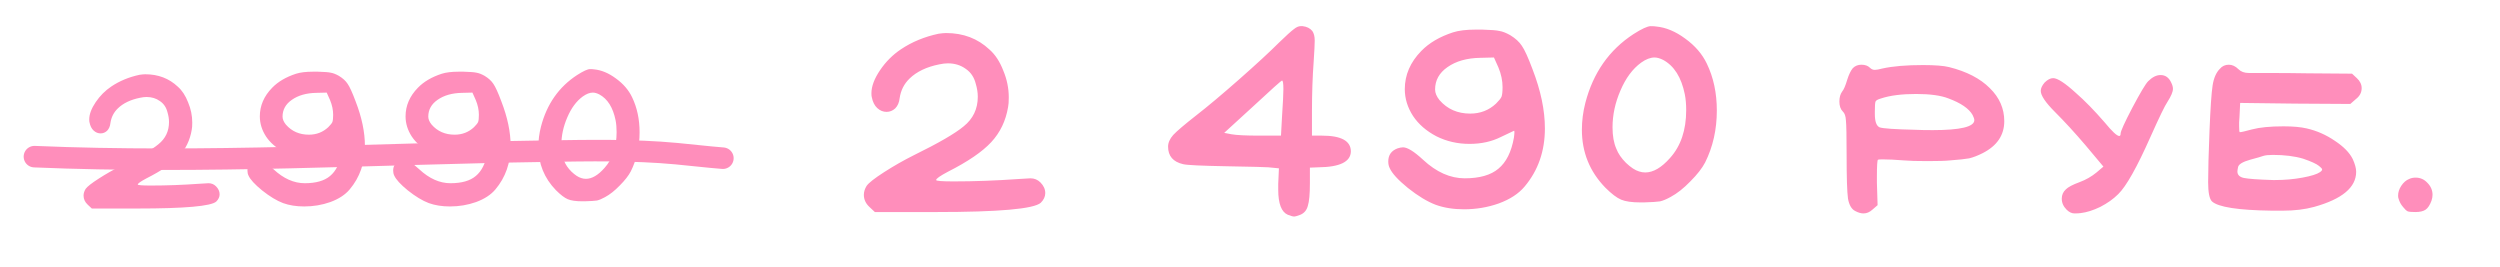
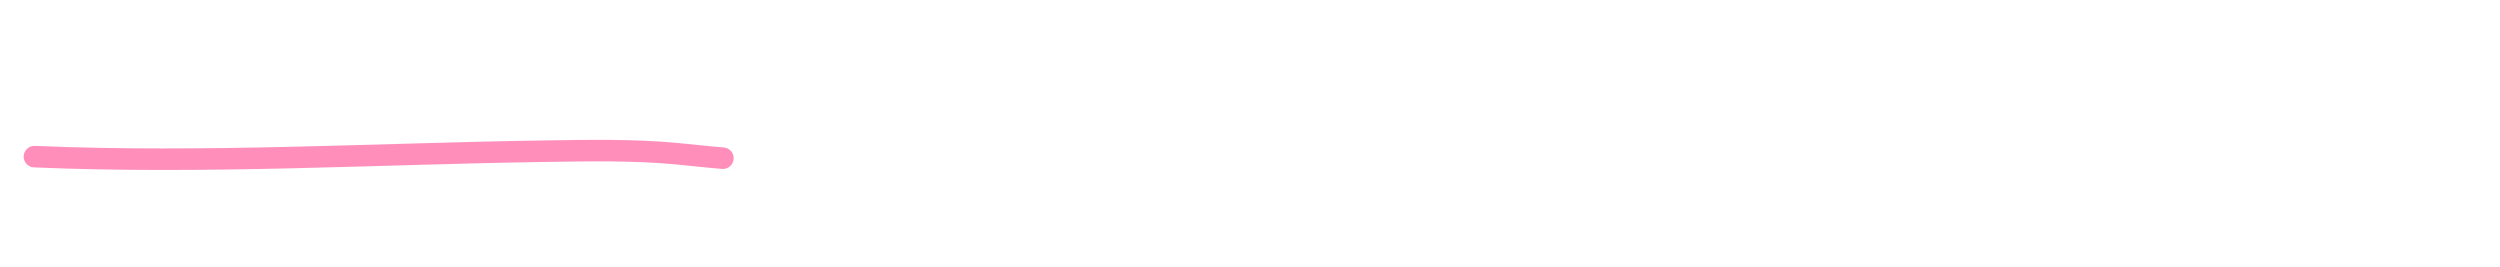
<svg xmlns="http://www.w3.org/2000/svg" width="581" height="62" viewBox="0 0 581 62" fill="none">
-   <path d="M218.119 7.84C218.866 7.733 219.453 7.68 219.879 7.68C223.879 7.68 227.239 8.96 229.959 11.52C231.293 12.693 232.359 14.32 233.159 16.4C234.013 18.427 234.439 20.507 234.439 22.64C234.439 23.653 234.386 24.4 234.279 24.88C233.746 28.08 232.439 30.8 230.359 33.04C228.279 35.28 224.919 37.573 220.279 39.92C218.466 40.88 217.559 41.52 217.559 41.84C217.559 42.053 218.919 42.16 221.639 42.16C226.439 42.16 231.479 41.973 236.759 41.6C238.466 41.493 239.373 41.44 239.479 41.44C240.386 41.44 241.159 41.76 241.799 42.4C242.546 43.147 242.919 43.973 242.919 44.88C242.919 45.68 242.573 46.427 241.879 47.12C240.279 48.56 232.146 49.28 217.479 49.28H203.319L202.039 48.08C201.186 47.28 200.759 46.347 200.759 45.28C200.759 44.587 200.973 43.893 201.399 43.2C201.879 42.507 203.239 41.44 205.479 40C207.719 38.56 210.013 37.253 212.359 36.08C218.119 33.253 221.986 31.013 223.959 29.36C226.146 27.6 227.239 25.307 227.239 22.48C227.239 21.52 227.079 20.507 226.759 19.44C226.386 17.947 225.613 16.8 224.439 16C223.266 15.147 221.879 14.72 220.279 14.72C219.693 14.72 219.026 14.8 218.279 14.96C215.346 15.547 213.053 16.64 211.399 18.24C210.119 19.467 209.346 20.987 209.079 22.8C208.973 23.813 208.626 24.613 208.039 25.2C207.453 25.733 206.786 26 206.039 26C205.239 26 204.519 25.707 203.879 25.12C203.239 24.533 202.813 23.68 202.599 22.56C202.546 22.4 202.519 22.107 202.519 21.68C202.519 20.08 203.186 18.293 204.519 16.32C205.853 14.347 207.479 12.72 209.399 11.44C211.959 9.733 214.866 8.533 218.119 7.84ZM298.261 20.72C298.261 19.387 298.154 18.72 297.941 18.72C297.781 18.72 295.487 20.773 291.061 24.88L284.501 30.88L286.181 31.2C287.354 31.413 289.541 31.52 292.741 31.52H297.701L297.941 27.12C298.154 23.92 298.261 21.787 298.261 20.72ZM297.221 9.92C298.927 8.267 300.074 7.227 300.661 6.8C301.247 6.32 301.781 6.08 302.261 6.08H302.741C303.701 6.187 304.447 6.56 304.981 7.2C305.354 7.733 305.541 8.48 305.541 9.44C305.541 10.24 305.461 11.84 305.301 14.24C305.034 17.867 304.901 21.733 304.901 25.84V31.52H307.221C311.701 31.52 313.941 32.747 313.941 35.2C313.887 37.6 311.381 38.827 306.421 38.88L304.421 38.96V42.56C304.421 45.067 304.261 46.827 303.941 47.84C303.674 48.853 303.087 49.547 302.181 49.92C301.487 50.187 301.007 50.32 300.741 50.32C300.474 50.32 299.994 50.187 299.301 49.92C297.807 49.28 297.061 47.333 297.061 44.08V42.72L297.221 39.12L294.741 38.88C294.261 38.827 291.061 38.747 285.141 38.64C279.221 38.533 275.834 38.373 274.981 38.16C272.634 37.627 271.461 36.267 271.461 34.08C271.461 33.173 271.861 32.267 272.661 31.36C273.514 30.453 275.301 28.933 278.021 26.8C280.634 24.773 283.941 22 287.941 18.48C291.994 14.907 295.087 12.053 297.221 9.92ZM348.234 15.68L347.194 13.36L343.994 13.44C340.901 13.493 338.368 14.213 336.394 15.6C334.474 16.933 333.514 18.667 333.514 20.8C333.514 21.6 333.861 22.427 334.554 23.28C336.368 25.36 338.741 26.4 341.674 26.4C344.021 26.4 346.021 25.627 347.674 24.08C348.368 23.387 348.794 22.853 348.954 22.48C349.114 22.053 349.194 21.307 349.194 20.24C349.194 18.747 348.874 17.227 348.234 15.68ZM337.674 7.52C339.008 7.093 340.768 6.88 342.954 6.88H344.474C346.501 6.933 347.834 7.04 348.474 7.2C349.168 7.307 349.994 7.627 350.954 8.16C352.181 8.907 353.088 9.733 353.674 10.64C354.314 11.547 355.141 13.36 356.154 16.08C358.074 21.04 359.034 25.627 359.034 29.84C359.034 35.12 357.461 39.627 354.314 43.36C352.928 45.013 350.928 46.32 348.314 47.28C345.754 48.187 343.061 48.64 340.234 48.64C337.781 48.64 335.594 48.293 333.674 47.6C331.701 46.853 329.541 45.547 327.194 43.68C324.901 41.813 323.488 40.267 322.954 39.04C322.741 38.613 322.634 38.107 322.634 37.52C322.634 36.027 323.354 35.013 324.794 34.48C325.274 34.32 325.701 34.24 326.074 34.24C327.088 34.24 328.634 35.2 330.714 37.12C333.808 40 337.034 41.44 340.394 41.44C343.861 41.44 346.474 40.693 348.234 39.2C350.048 37.707 351.248 35.307 351.834 32C351.994 30.827 351.994 30.293 351.834 30.4L348.794 31.84C346.661 32.907 344.234 33.44 341.514 33.44C338.741 33.44 336.181 32.853 333.834 31.68C331.488 30.453 329.674 28.88 328.394 26.96C327.114 24.987 326.474 22.907 326.474 20.72C326.474 17.413 327.754 14.453 330.314 11.84C332.128 9.973 334.581 8.533 337.674 7.52ZM386.511 13.92C385.764 13.547 385.097 13.36 384.511 13.36C383.551 13.36 382.511 13.76 381.391 14.56C379.417 16 377.817 18.16 376.591 21.04C375.364 23.867 374.751 26.72 374.751 29.6C374.751 31.573 375.044 33.227 375.631 34.56C376.057 35.68 376.804 36.773 377.871 37.84C378.991 38.907 380.004 39.573 380.911 39.84C381.391 40 381.871 40.08 382.351 40.08C384.217 40.08 386.137 38.96 388.111 36.72C390.617 33.947 391.871 30.24 391.871 25.6C391.871 24.213 391.764 22.987 391.551 21.92C390.751 17.973 389.071 15.307 386.511 13.92ZM379.631 7.92C381.551 6.693 382.884 6.08 383.631 6.08C384.164 6.08 384.591 6.107 384.911 6.16C387.151 6.373 389.391 7.307 391.631 8.96C393.924 10.613 395.604 12.56 396.671 14.8C398.217 18 398.991 21.627 398.991 25.68C398.991 30.107 398.084 34.133 396.271 37.76C395.577 39.093 394.431 40.56 392.831 42.16C391.284 43.76 389.764 44.96 388.271 45.76C387.311 46.293 386.484 46.64 385.791 46.8C385.097 46.907 383.844 46.987 382.031 47.04H381.231C379.257 47.04 377.764 46.827 376.751 46.4C375.737 45.973 374.511 45.04 373.071 43.6C369.444 39.867 367.631 35.387 367.631 30.16C367.631 28.08 367.897 26 368.431 23.92C370.244 16.933 373.977 11.6 379.631 7.92ZM452.833 22.88C451.073 22.187 448.566 21.84 445.313 21.84C441.953 21.84 439.233 22.187 437.153 22.88C436.406 23.093 435.979 23.333 435.873 23.6C435.766 23.867 435.713 24.64 435.713 25.92V26.48C435.713 28.24 436.086 29.28 436.833 29.6C437.633 29.867 440.379 30.053 445.073 30.16C446.086 30.213 447.446 30.24 449.153 30.24C455.606 30.24 458.833 29.467 458.833 27.92C458.833 27.653 458.699 27.253 458.433 26.72C457.579 25.227 455.713 23.947 452.833 22.88ZM430.593 15.84C431.126 15.307 431.793 15.04 432.593 15.04C433.446 15.04 434.113 15.28 434.593 15.76C434.913 16.08 435.286 16.24 435.713 16.24C436.086 16.24 436.673 16.133 437.473 15.92C439.873 15.387 443.019 15.12 446.913 15.12C449.686 15.12 451.713 15.28 452.993 15.6C457.046 16.613 460.193 18.24 462.433 20.48C464.673 22.667 465.793 25.227 465.793 28.16C465.793 31.413 464.113 33.893 460.753 35.6C459.579 36.187 458.539 36.587 457.633 36.8C456.779 36.96 455.286 37.12 453.153 37.28C452.139 37.387 450.406 37.44 447.953 37.44C445.499 37.44 443.686 37.387 442.513 37.28C440.486 37.12 438.833 37.04 437.553 37.04C436.859 37.04 436.486 37.067 436.433 37.12C436.273 37.28 436.193 38.56 436.193 40.96V42.48L436.353 47.68L435.153 48.72C434.513 49.307 433.819 49.6 433.073 49.6C432.486 49.6 431.846 49.413 431.153 49.04C430.299 48.613 429.739 47.653 429.473 46.16C429.259 44.613 429.153 41.227 429.153 36C429.153 31.68 429.099 29.013 428.993 28C428.939 26.987 428.699 26.293 428.273 25.92C427.739 25.387 427.473 24.613 427.473 23.6C427.473 22.64 427.686 21.867 428.113 21.28C428.486 20.853 428.886 19.92 429.313 18.48C429.686 17.307 430.113 16.427 430.593 15.84ZM499.233 18.88C500.193 17.92 501.153 17.44 502.113 17.44C503.233 17.44 504.06 18.027 504.593 19.2C504.86 19.733 504.993 20.213 504.993 20.64C504.993 21.333 504.566 22.347 503.713 23.68C503.126 24.533 501.82 27.227 499.793 31.76C496.646 38.853 494.14 43.307 492.273 45.12C491.153 46.24 489.766 47.227 488.113 48.08C486.46 48.88 484.94 49.36 483.553 49.52C483.18 49.573 482.7 49.6 482.113 49.6C481.473 49.6 480.86 49.307 480.273 48.72C479.526 47.973 479.153 47.12 479.153 46.16C479.153 45.307 479.473 44.587 480.113 44C480.646 43.467 481.713 42.907 483.313 42.32C484.753 41.787 486.06 41.04 487.233 40.08L488.833 38.72L484.673 33.76C482.22 30.88 479.846 28.293 477.553 26C475.366 23.813 474.273 22.187 474.273 21.12C474.273 20.533 474.566 19.893 475.153 19.2C475.846 18.507 476.513 18.16 477.153 18.16C478.166 18.16 479.926 19.307 482.433 21.6C484.513 23.413 486.753 25.707 489.153 28.48C490.86 30.56 491.98 31.6 492.513 31.6C492.726 31.6 492.833 31.413 492.833 31.04C492.833 30.507 493.74 28.507 495.553 25.04C497.42 21.52 498.646 19.467 499.233 18.88ZM535.252 36.88C533.279 36.293 530.932 36 528.212 36C527.199 36 526.452 36.08 525.972 36.24C525.545 36.4 524.532 36.693 522.932 37.12C521.225 37.6 520.292 38.16 520.132 38.8C520.025 39.333 519.972 39.68 519.972 39.84C519.972 40.64 520.479 41.147 521.492 41.36C522.559 41.573 524.799 41.733 528.212 41.84H528.772C530.959 41.84 533.065 41.653 535.092 41.28C537.119 40.907 538.479 40.48 539.172 40C539.545 39.733 539.705 39.52 539.652 39.36C539.652 39.2 539.412 38.933 538.932 38.56C538.345 38.08 537.119 37.52 535.252 36.88ZM515.892 16C516.425 15.36 517.119 15.04 517.972 15.04C518.772 15.04 519.519 15.387 520.212 16.08C520.799 16.667 521.599 16.96 522.612 16.96H523.572H525.732C530.105 16.96 533.625 16.987 536.292 17.04L546.612 17.12L547.732 18.16C548.479 18.853 548.852 19.627 548.852 20.48C548.852 21.493 548.399 22.347 547.492 23.04L546.212 24.16L533.332 24.08L520.612 23.92L520.452 27.28C520.452 27.547 520.425 27.92 520.372 28.4C520.372 28.88 520.372 29.2 520.372 29.36C520.372 30.267 520.425 30.72 520.532 30.72C520.852 30.72 521.785 30.507 523.332 30.08C525.145 29.6 527.599 29.36 530.692 29.36C532.879 29.36 534.665 29.52 536.052 29.84C538.399 30.373 540.585 31.333 542.612 32.72C544.639 34.053 546.025 35.467 546.772 36.96C547.305 38.133 547.572 39.12 547.572 39.92C547.572 43.547 544.319 46.267 537.812 48.08C535.679 48.667 533.252 48.96 530.532 48.96H527.972C520.132 48.853 515.492 48.133 514.052 46.8C513.465 46.213 513.172 44.72 513.172 42.32C513.172 39.653 513.279 35.653 513.492 30.32C513.705 25.04 513.945 21.547 514.212 19.84C514.479 18.133 515.039 16.853 515.892 16ZM559.88 41.6C560.307 41.387 560.813 41.28 561.4 41.28C562.467 41.28 563.373 41.68 564.12 42.48C564.92 43.28 565.32 44.213 565.32 45.28C565.32 45.707 565.24 46.16 565.08 46.64C564.707 47.653 564.253 48.347 563.72 48.72C563.187 49.093 562.387 49.28 561.32 49.28C560.467 49.28 559.88 49.227 559.56 49.12C559.24 48.96 558.893 48.64 558.52 48.16C557.987 47.573 557.613 46.88 557.4 46.08C557.347 45.973 557.32 45.76 557.32 45.44C557.32 44.693 557.56 43.947 558.04 43.2C558.573 42.4 559.187 41.867 559.88 41.6Z" fill="#FF8EBB" />
-   <path d="M32.439 17.38C32.999 17.3 33.439 17.26 33.759 17.26C36.759 17.26 39.279 18.22 41.319 20.14C42.319 21.02 43.119 22.24 43.719 23.8C44.359 25.32 44.679 26.88 44.679 28.48C44.679 29.24 44.639 29.8 44.559 30.16C44.159 32.56 43.179 34.6 41.619 36.28C40.059 37.96 37.539 39.68 34.059 41.44C32.699 42.16 32.019 42.64 32.019 42.88C32.019 43.04 33.039 43.12 35.079 43.12C38.679 43.12 42.459 42.98 46.419 42.7C47.699 42.62 48.379 42.58 48.459 42.58C49.139 42.58 49.719 42.82 50.199 43.3C50.759 43.86 51.039 44.48 51.039 45.16C51.039 45.76 50.779 46.32 50.259 46.84C49.059 47.92 42.959 48.46 31.959 48.46H21.339L20.379 47.56C19.739 46.96 19.419 46.26 19.419 45.46C19.419 44.94 19.579 44.42 19.899 43.9C20.259 43.38 21.279 42.58 22.959 41.5C24.639 40.42 26.359 39.44 28.119 38.56C32.439 36.44 35.339 34.76 36.819 33.52C38.459 32.2 39.279 30.48 39.279 28.36C39.279 27.64 39.159 26.88 38.919 26.08C38.639 24.96 38.059 24.1 37.179 23.5C36.299 22.86 35.259 22.54 34.059 22.54C33.619 22.54 33.119 22.6 32.559 22.72C30.359 23.16 28.639 23.98 27.399 25.18C26.439 26.1 25.859 27.24 25.659 28.6C25.579 29.36 25.319 29.96 24.879 30.4C24.439 30.8 23.939 31 23.379 31C22.779 31 22.239 30.78 21.759 30.34C21.279 29.9 20.959 29.26 20.799 28.42C20.759 28.3 20.739 28.08 20.739 27.76C20.739 26.56 21.239 25.22 22.239 23.74C23.239 22.26 24.459 21.04 25.899 20.08C27.819 18.8 29.999 17.9 32.439 17.38ZM76.705 23.26L75.925 21.52L73.525 21.58C71.205 21.62 69.305 22.16 67.825 23.2C66.385 24.2 65.665 25.5 65.665 27.1C65.665 27.7 65.925 28.32 66.445 28.96C67.805 30.52 69.585 31.3 71.785 31.3C73.545 31.3 75.045 30.72 76.285 29.56C76.805 29.04 77.125 28.64 77.245 28.36C77.365 28.04 77.425 27.48 77.425 26.68C77.425 25.56 77.185 24.42 76.705 23.26ZM68.785 17.14C69.785 16.82 71.105 16.66 72.745 16.66H73.885C75.405 16.7 76.405 16.78 76.885 16.9C77.405 16.98 78.025 17.22 78.745 17.62C79.665 18.18 80.345 18.8 80.785 19.48C81.265 20.16 81.885 21.52 82.645 23.56C84.085 27.28 84.805 30.72 84.805 33.88C84.805 37.84 83.625 41.22 81.265 44.02C80.225 45.26 78.725 46.24 76.765 46.96C74.845 47.64 72.825 47.98 70.705 47.98C68.865 47.98 67.225 47.72 65.785 47.2C64.305 46.64 62.685 45.66 60.925 44.26C59.205 42.86 58.145 41.7 57.745 40.78C57.585 40.46 57.505 40.08 57.505 39.64C57.505 38.52 58.045 37.76 59.125 37.36C59.485 37.24 59.805 37.18 60.085 37.18C60.845 37.18 62.005 37.9 63.565 39.34C65.885 41.5 68.305 42.58 70.825 42.58C73.425 42.58 75.385 42.02 76.705 40.9C78.065 39.78 78.965 37.98 79.405 35.5C79.525 34.62 79.525 34.22 79.405 34.3L77.125 35.38C75.525 36.18 73.705 36.58 71.665 36.58C69.585 36.58 67.665 36.14 65.905 35.26C64.145 34.34 62.785 33.16 61.825 31.72C60.865 30.24 60.385 28.68 60.385 27.04C60.385 24.56 61.345 22.34 63.265 20.38C64.625 18.98 66.465 17.9 68.785 17.14ZM110.572 23.26L109.792 21.52L107.392 21.58C105.072 21.62 103.172 22.16 101.692 23.2C100.252 24.2 99.532 25.5 99.532 27.1C99.532 27.7 99.792 28.32 100.312 28.96C101.672 30.52 103.452 31.3 105.652 31.3C107.412 31.3 108.912 30.72 110.152 29.56C110.672 29.04 110.992 28.64 111.112 28.36C111.232 28.04 111.292 27.48 111.292 26.68C111.292 25.56 111.052 24.42 110.572 23.26ZM102.652 17.14C103.652 16.82 104.972 16.66 106.612 16.66H107.752C109.272 16.7 110.272 16.78 110.752 16.9C111.272 16.98 111.892 17.22 112.612 17.62C113.532 18.18 114.212 18.8 114.652 19.48C115.132 20.16 115.752 21.52 116.512 23.56C117.952 27.28 118.672 30.72 118.672 33.88C118.672 37.84 117.492 41.22 115.132 44.02C114.092 45.26 112.592 46.24 110.632 46.96C108.712 47.64 106.692 47.98 104.572 47.98C102.732 47.98 101.092 47.72 99.652 47.2C98.172 46.64 96.552 45.66 94.792 44.26C93.072 42.86 92.012 41.7 91.612 40.78C91.452 40.46 91.372 40.08 91.372 39.64C91.372 38.52 91.912 37.76 92.992 37.36C93.352 37.24 93.672 37.18 93.952 37.18C94.712 37.18 95.872 37.9 97.432 39.34C99.752 41.5 102.172 42.58 104.692 42.58C107.292 42.58 109.252 42.02 110.572 40.9C111.932 39.78 112.832 37.98 113.272 35.5C113.392 34.62 113.392 34.22 113.272 34.3L110.992 35.38C109.392 36.18 107.572 36.58 105.532 36.58C103.452 36.58 101.532 36.14 99.772 35.26C98.012 34.34 96.652 33.16 95.692 31.72C94.732 30.24 94.252 28.68 94.252 27.04C94.252 24.56 95.212 22.34 97.132 20.38C98.492 18.98 100.332 17.9 102.652 17.14ZM139.279 21.94C138.719 21.66 138.219 21.52 137.779 21.52C137.059 21.52 136.279 21.82 135.439 22.42C133.959 23.5 132.759 25.12 131.839 27.28C130.919 29.4 130.459 31.54 130.459 33.7C130.459 35.18 130.679 36.42 131.119 37.42C131.439 38.26 131.999 39.08 132.799 39.88C133.639 40.68 134.399 41.18 135.079 41.38C135.439 41.5 135.799 41.56 136.159 41.56C137.559 41.56 138.999 40.72 140.479 39.04C142.359 36.96 143.299 34.18 143.299 30.7C143.299 29.66 143.219 28.74 143.059 27.94C142.459 24.98 141.199 22.98 139.279 21.94ZM134.119 17.44C135.559 16.52 136.559 16.06 137.119 16.06C137.519 16.06 137.839 16.08 138.079 16.12C139.759 16.28 141.439 16.98 143.119 18.22C144.839 19.46 146.099 20.92 146.899 22.6C148.059 25 148.639 27.72 148.639 30.76C148.639 34.08 147.959 37.1 146.599 39.82C146.079 40.82 145.219 41.92 144.019 43.12C142.859 44.32 141.719 45.22 140.599 45.82C139.879 46.22 139.259 46.48 138.739 46.6C138.219 46.68 137.279 46.74 135.919 46.78H135.319C133.839 46.78 132.719 46.62 131.959 46.3C131.199 45.98 130.279 45.28 129.199 44.2C126.479 41.4 125.119 38.04 125.119 34.12C125.119 32.56 125.319 31 125.719 29.44C127.079 24.2 129.879 20.2 134.119 17.44Z" fill="#FF8EBB" />
  <path d="M8 36.406C47.509 38.086 87.184 35.731 126.706 35.133C136.851 34.979 147.109 34.774 157.198 35.71C160.81 36.044 164.384 36.48 168 36.764" stroke="#FF8EBB" stroke-width="5" stroke-linecap="round" />
</svg>